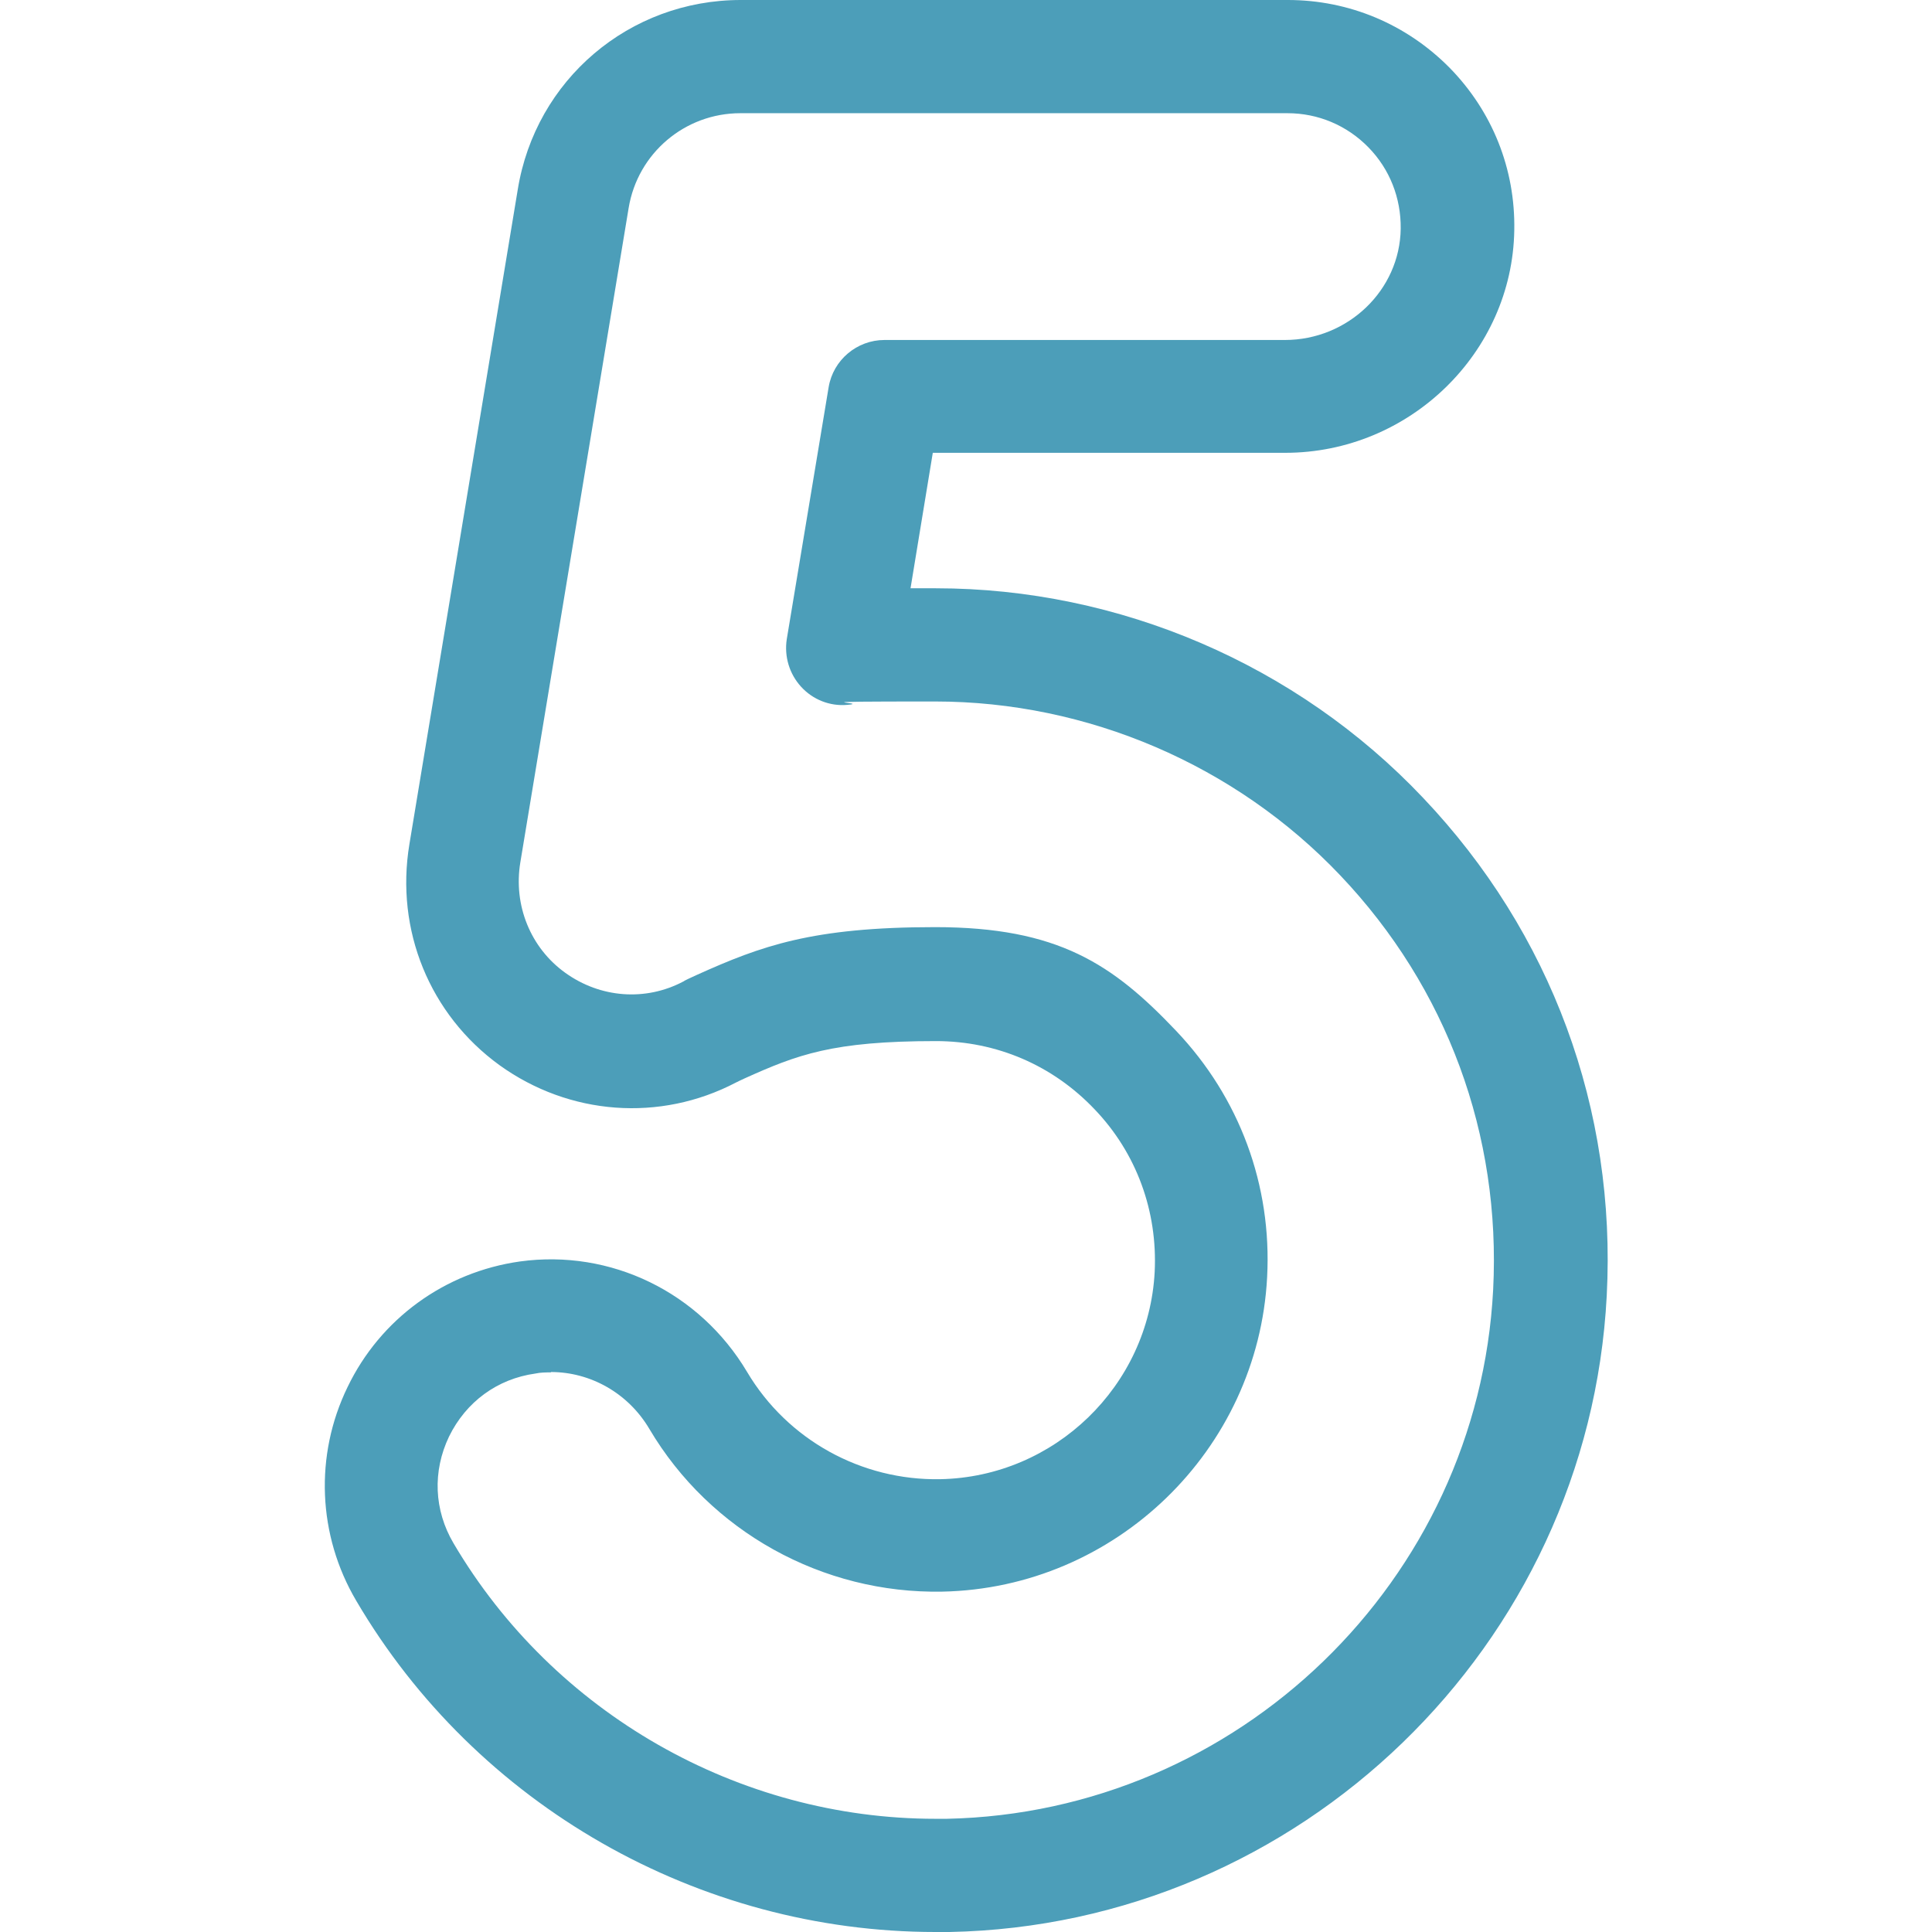
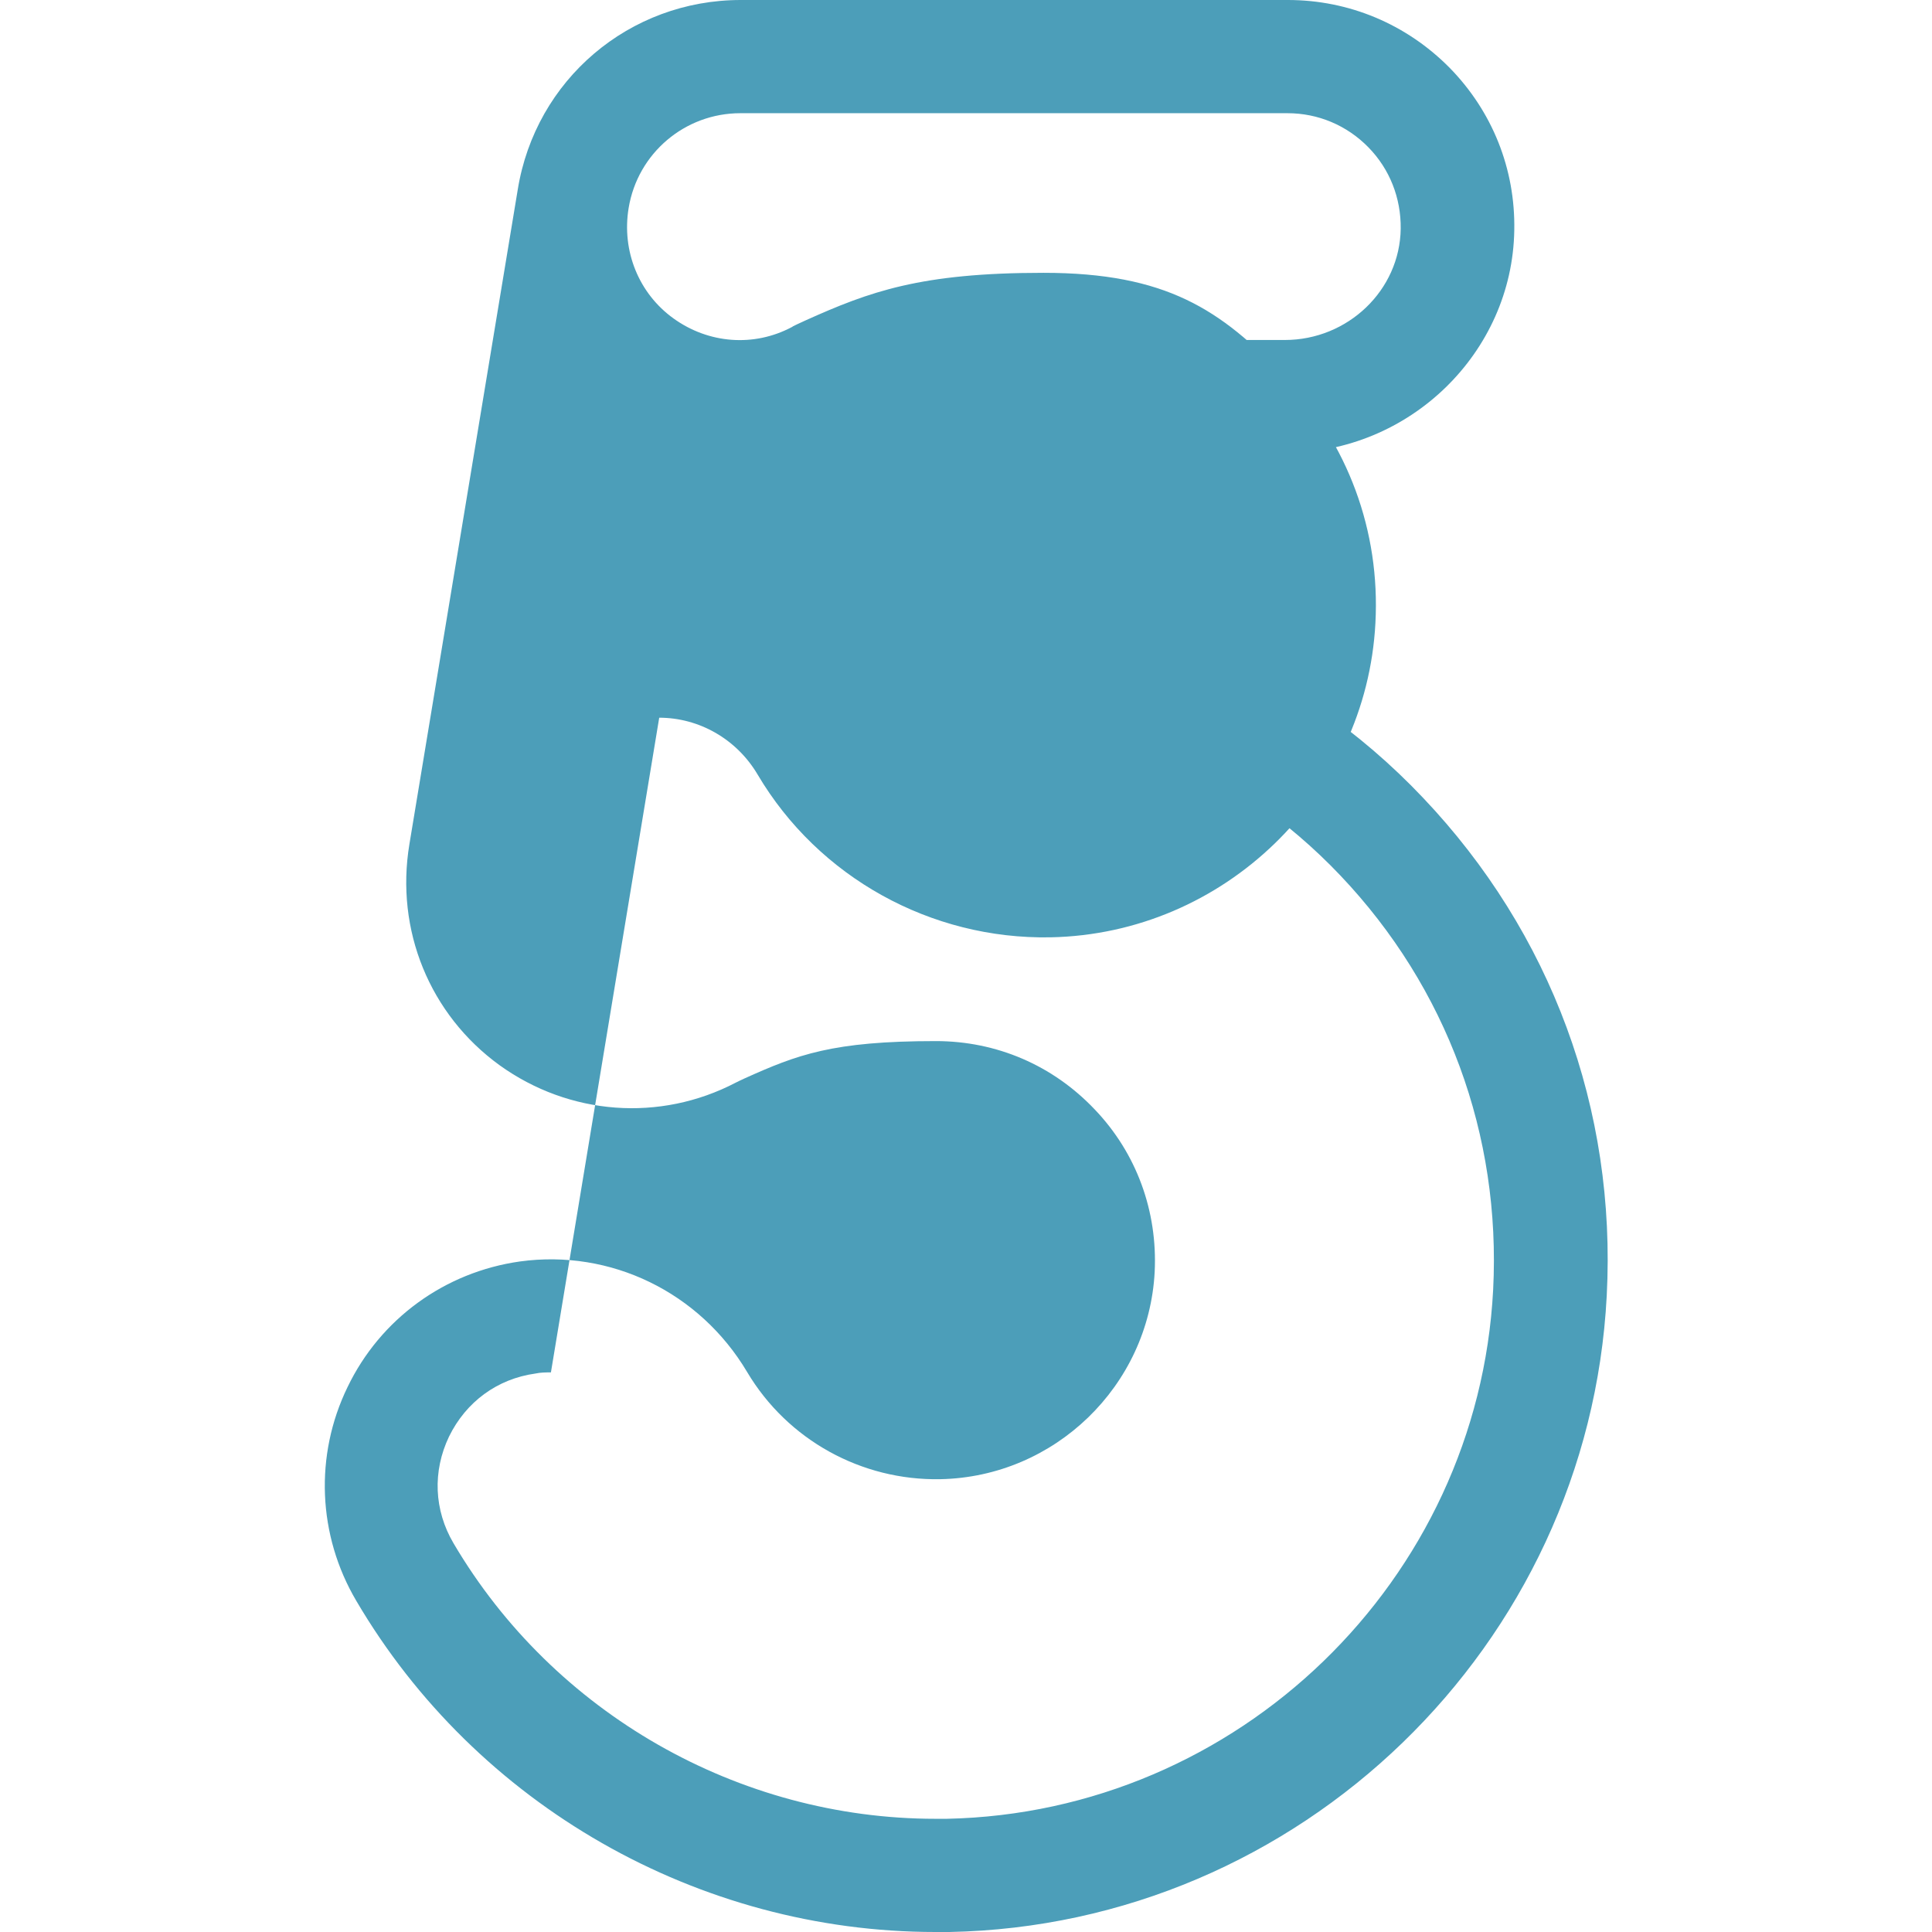
<svg xmlns="http://www.w3.org/2000/svg" id="Capa_1" version="1.1" viewBox="0 0 512 512">
  <defs>
    <style>
      .st0 {
        fill: #4c9eb9;
      }
    </style>
  </defs>
-   <path class="st0" d="M247.9,512c-62.8,0-121.7-33.6-153.5-87.8-10.2-17.3-11.1-38.5-2.3-56.6,8.7-18.1,25.8-30.5,45.7-33.3,24-3.3,47.6,8.1,60.2,29.3,10.7,18,30.3,28.8,51.2,28.4,30.3-.6,55.2-24.7,56.8-54.9.8-16.1-4.8-31.5-15.9-43.1-11.1-11.7-26-18.1-42.1-18.1-27.4,0-36.7,3.6-50.7,9.9-1.1.5-1.9.9-2.3,1.1-20.1,10.5-44.1,8.7-62.6-4.6-18.5-13.4-27.7-35.8-23.9-58.6l28.7-173.4C141.9,21.1,166.8,0,196.3,0h145C357.5,0,372.7,6.4,384.1,17.9c11.4,11.6,17.5,26.9,17.2,43.1-.5,32.5-27.8,59-60.7,59h-93.4l-5.9,35.9c2.2,0,4.4,0,6.7,0,48.6,0,95.7,20.2,129.1,55.5,34,35.8,51.3,82.6,48.7,132-4.8,92.7-81.3,166.8-174.2,168.6-1.2,0-2.4,0-3.6,0h0ZM146,363.7c-1.4,0-2.7,0-4.1.3-10.1,1.4-18.4,7.5-22.9,16.7-4.4,9.2-4,19.5,1.2,28.3,26.5,45,75.5,73,127.7,73,1,0,2,0,3,0,77.2-1.6,140.8-63.1,144.8-140.2,2.1-41-12.2-80-40.5-109.8-27.8-29.3-67-46.1-107.4-46.1s-16.1.3-23.3.9c-4.6.4-9.1-1.4-12.2-4.8-3.1-3.4-4.5-8-3.8-12.6l11.1-66.8c1.2-7.2,7.5-12.5,14.8-12.5h106.1c16.7,0,30.5-13.2,30.7-29.5.1-8.1-2.9-15.8-8.6-21.6-5.7-5.8-13.3-9-21.4-9h-145c-14.7,0-27.2,10.6-29.6,25.1l-28.7,173.4c-1.9,11.4,2.7,22.7,11.9,29.3,9.3,6.7,21.3,7.6,31.3,2.3.1,0,.2-.1.3-.2.4-.2,1.6-.8,3.4-1.6,16.9-7.6,30.4-12.6,63-12.6s47.1,9.8,63.9,27.5c16.8,17.7,25.4,40.9,24.1,65.3-2.4,45.8-40.2,82.4-86.1,83.3-31.7.6-61.5-15.9-77.6-43.1-5.6-9.5-15.6-15.1-26.1-15.1h0Z" />
+   <path class="st0" d="M247.9,512c-62.8,0-121.7-33.6-153.5-87.8-10.2-17.3-11.1-38.5-2.3-56.6,8.7-18.1,25.8-30.5,45.7-33.3,24-3.3,47.6,8.1,60.2,29.3,10.7,18,30.3,28.8,51.2,28.4,30.3-.6,55.2-24.7,56.8-54.9.8-16.1-4.8-31.5-15.9-43.1-11.1-11.7-26-18.1-42.1-18.1-27.4,0-36.7,3.6-50.7,9.9-1.1.5-1.9.9-2.3,1.1-20.1,10.5-44.1,8.7-62.6-4.6-18.5-13.4-27.7-35.8-23.9-58.6l28.7-173.4C141.9,21.1,166.8,0,196.3,0h145C357.5,0,372.7,6.4,384.1,17.9c11.4,11.6,17.5,26.9,17.2,43.1-.5,32.5-27.8,59-60.7,59h-93.4l-5.9,35.9c2.2,0,4.4,0,6.7,0,48.6,0,95.7,20.2,129.1,55.5,34,35.8,51.3,82.6,48.7,132-4.8,92.7-81.3,166.8-174.2,168.6-1.2,0-2.4,0-3.6,0h0ZM146,363.7c-1.4,0-2.7,0-4.1.3-10.1,1.4-18.4,7.5-22.9,16.7-4.4,9.2-4,19.5,1.2,28.3,26.5,45,75.5,73,127.7,73,1,0,2,0,3,0,77.2-1.6,140.8-63.1,144.8-140.2,2.1-41-12.2-80-40.5-109.8-27.8-29.3-67-46.1-107.4-46.1s-16.1.3-23.3.9c-4.6.4-9.1-1.4-12.2-4.8-3.1-3.4-4.5-8-3.8-12.6l11.1-66.8c1.2-7.2,7.5-12.5,14.8-12.5h106.1c16.7,0,30.5-13.2,30.7-29.5.1-8.1-2.9-15.8-8.6-21.6-5.7-5.8-13.3-9-21.4-9h-145c-14.7,0-27.2,10.6-29.6,25.1c-1.9,11.4,2.7,22.7,11.9,29.3,9.3,6.7,21.3,7.6,31.3,2.3.1,0,.2-.1.3-.2.4-.2,1.6-.8,3.4-1.6,16.9-7.6,30.4-12.6,63-12.6s47.1,9.8,63.9,27.5c16.8,17.7,25.4,40.9,24.1,65.3-2.4,45.8-40.2,82.4-86.1,83.3-31.7.6-61.5-15.9-77.6-43.1-5.6-9.5-15.6-15.1-26.1-15.1h0Z" />
</svg>